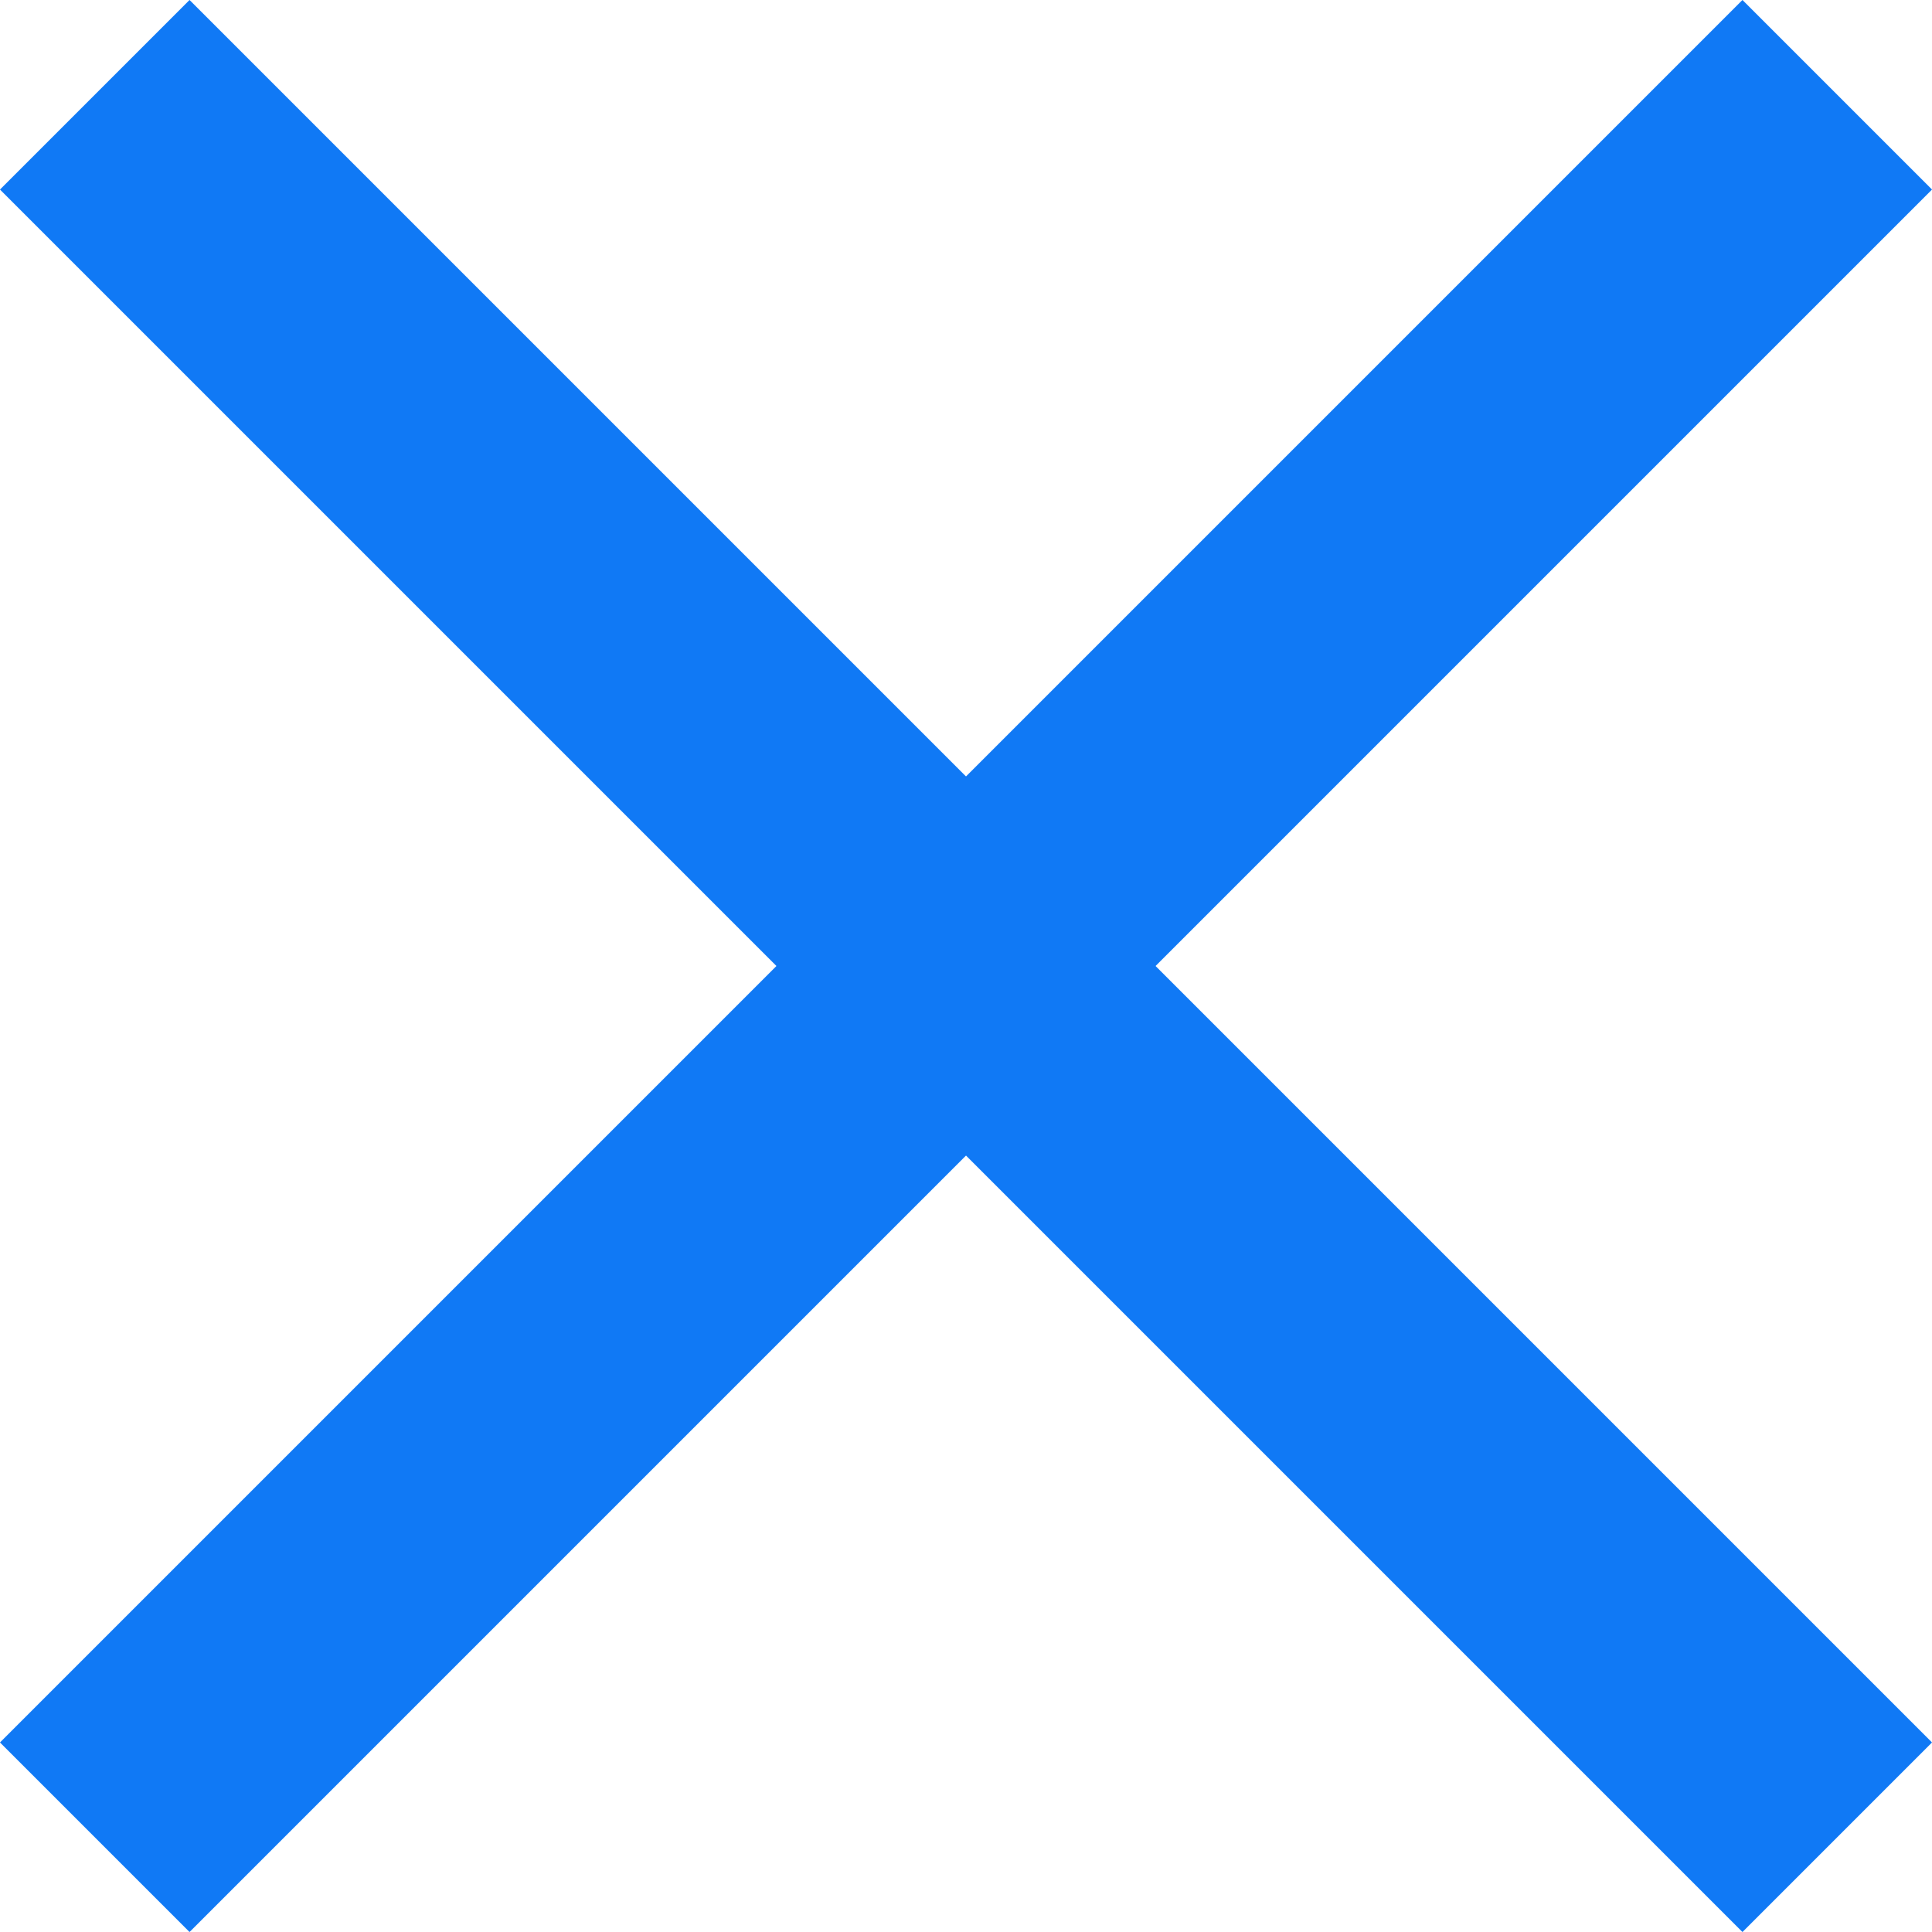
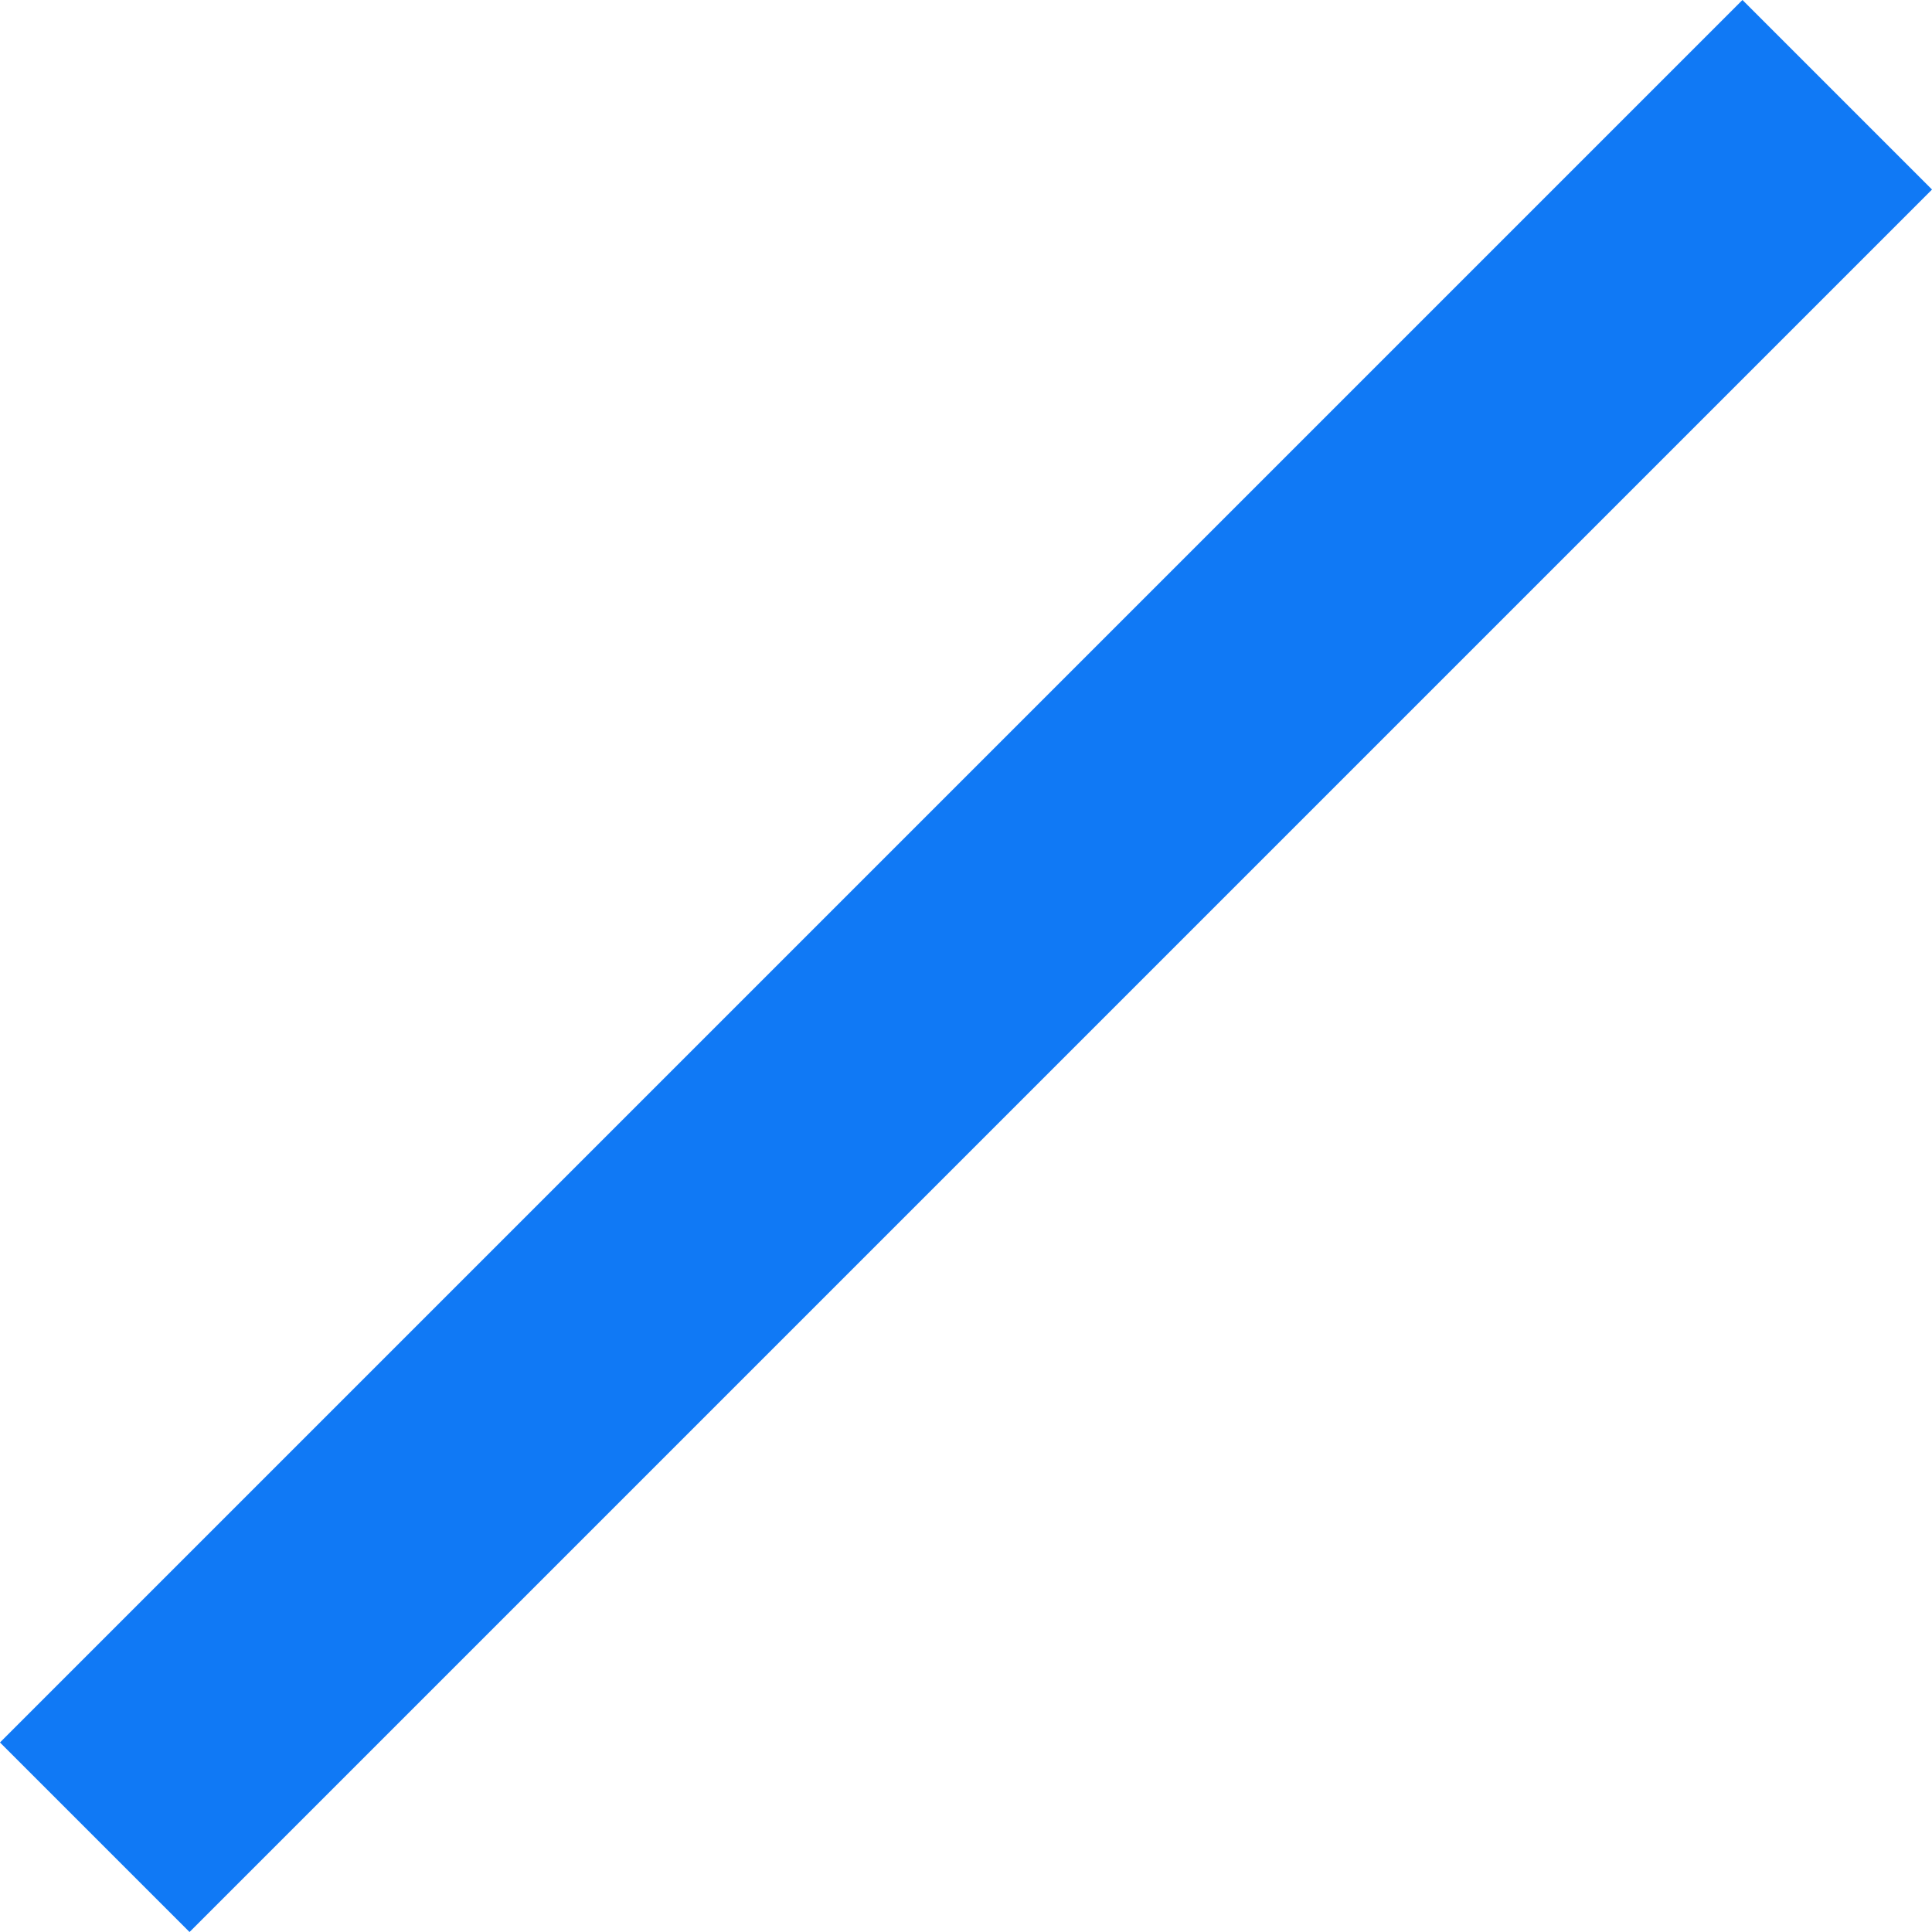
<svg xmlns="http://www.w3.org/2000/svg" width="14.414" height="14.414" viewBox="0 0 14.414 14.414">
-   <line id="Linie_87" data-name="Linie 87" x2="13" y2="13" transform="translate(0.707 0.707)" fill="none" stroke="#1079f5" stroke-width="2" />
  <line id="Linie_88" data-name="Linie 88" y1="13" x2="13" transform="translate(0.707 0.707)" fill="none" stroke="#1079f5" stroke-width="2" />
</svg>